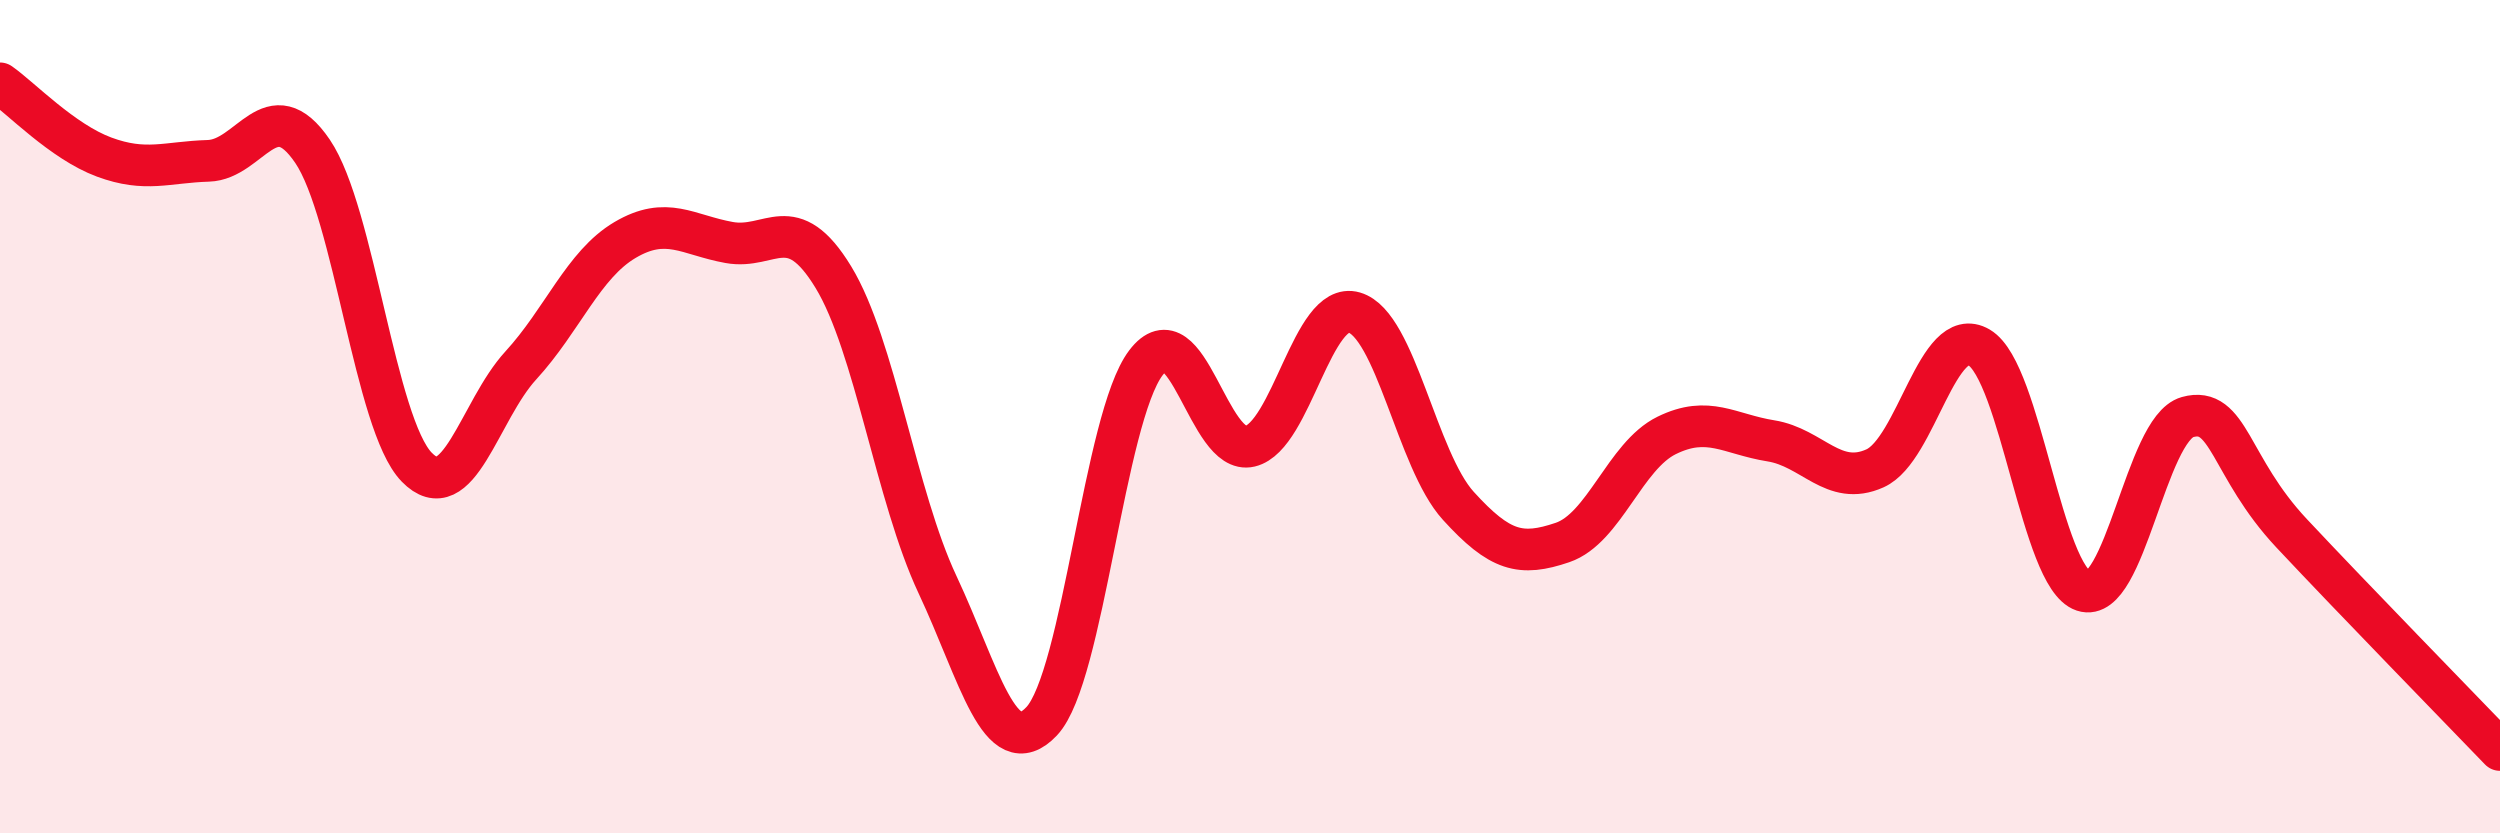
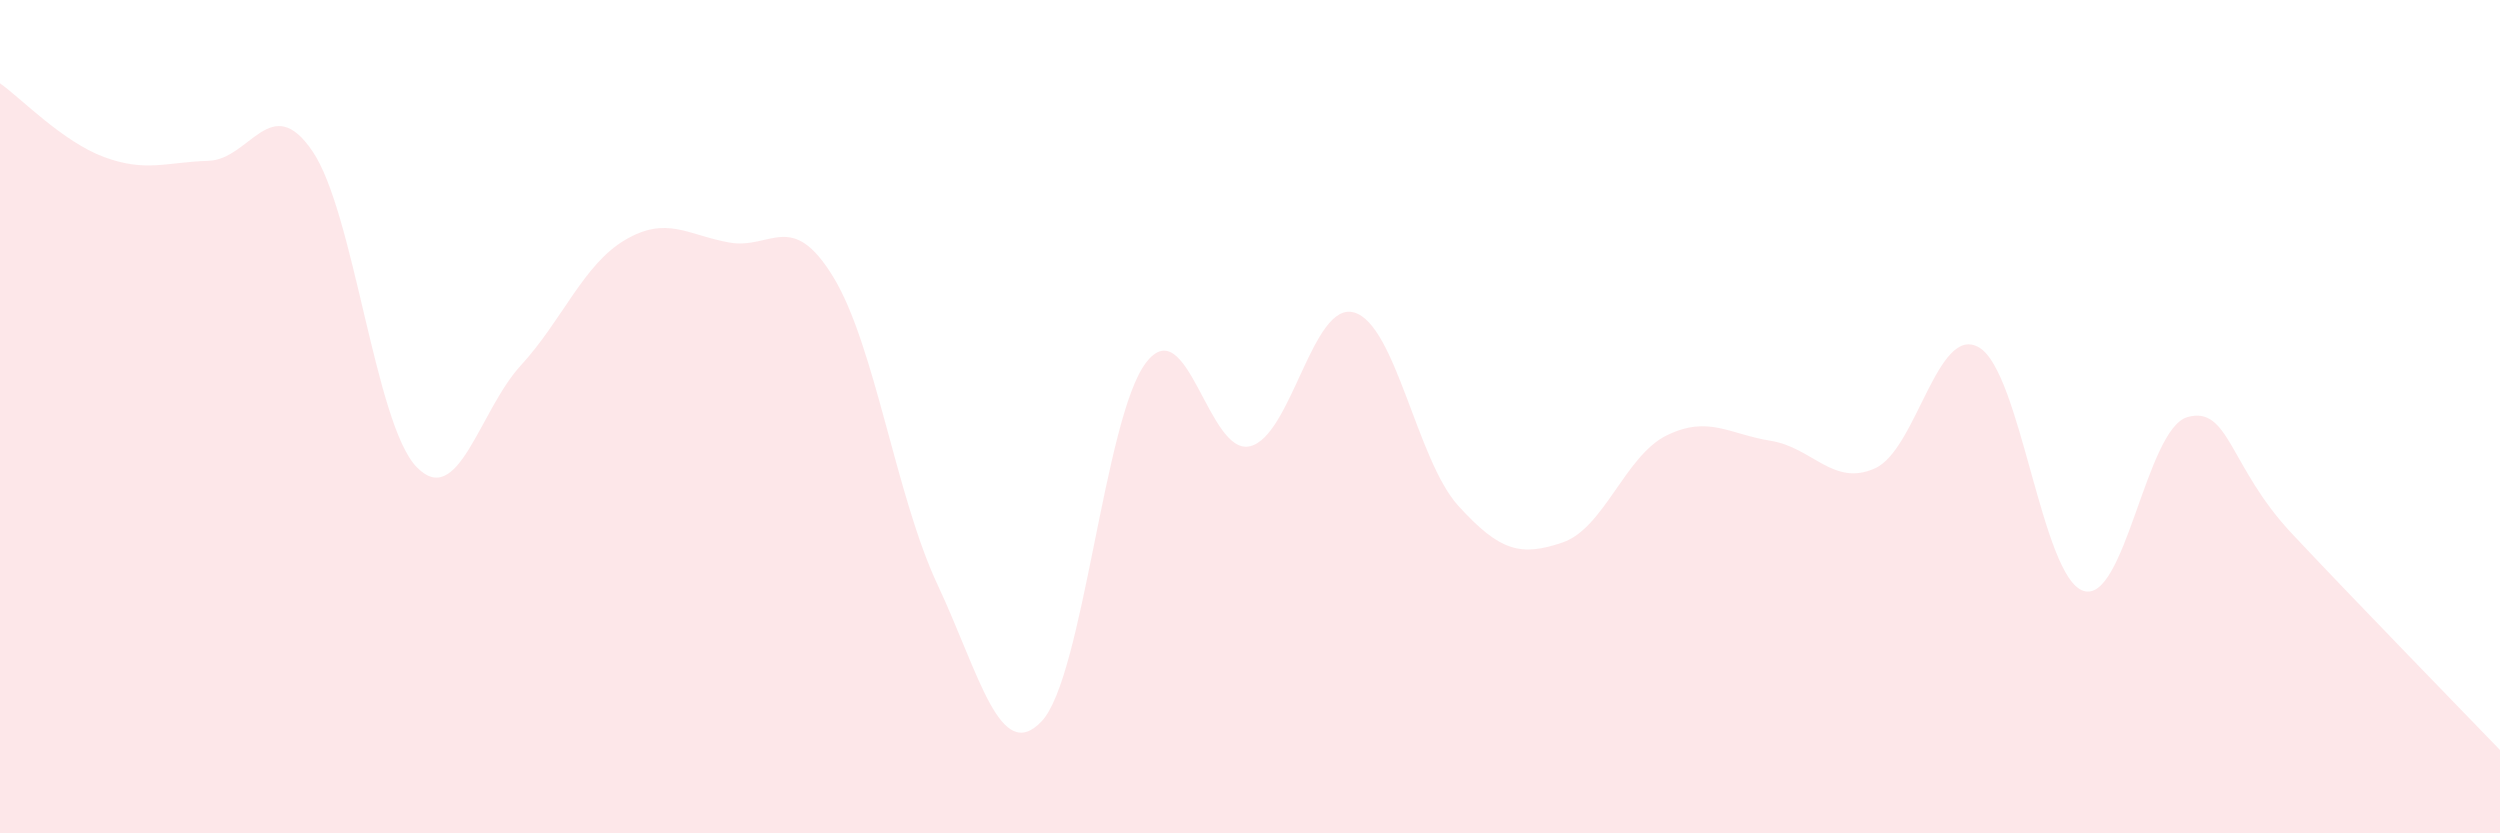
<svg xmlns="http://www.w3.org/2000/svg" width="60" height="20" viewBox="0 0 60 20">
  <path d="M 0,2 C 0.5,2.35 1.5,3.4 2.5,3.77 C 3.5,4.14 4,3.89 5,3.86 C 6,3.83 6.5,2.16 7.5,3.63 C 8.5,5.1 9,10.18 10,11.21 C 11,12.24 11.5,9.86 12.5,8.77 C 13.5,7.68 14,6.35 15,5.76 C 16,5.17 16.5,5.64 17.5,5.82 C 18.5,6 19,5.01 20,6.65 C 21,8.29 21.5,11.9 22.5,14.03 C 23.5,16.16 24,18.37 25,17.31 C 26,16.25 26.5,10.03 27.5,8.71 C 28.5,7.39 29,10.95 30,10.71 C 31,10.47 31.5,7.21 32.5,7.5 C 33.5,7.79 34,11.04 35,12.14 C 36,13.24 36.5,13.36 37.5,13.02 C 38.5,12.68 39,10.94 40,10.45 C 41,9.96 41.5,10.42 42.5,10.58 C 43.5,10.74 44,11.69 45,11.24 C 46,10.79 46.5,7.75 47.5,8.34 C 48.5,8.93 49,13.85 50,14.18 C 51,14.51 51.5,10.29 52.5,10.01 C 53.5,9.73 53.5,11.2 55,12.8 C 56.5,14.4 59,16.96 60,18L60 20L0 20Z" fill="#EB0A25" opacity="0.1" stroke-linecap="round" stroke-linejoin="round" />
-   <path d="M 0,2 C 0.5,2.35 1.5,3.4 2.5,3.77 C 3.5,4.14 4,3.89 5,3.86 C 6,3.83 6.5,2.16 7.5,3.63 C 8.5,5.1 9,10.18 10,11.21 C 11,12.24 11.5,9.86 12.5,8.77 C 13.5,7.68 14,6.35 15,5.76 C 16,5.17 16.5,5.64 17.5,5.82 C 18.5,6 19,5.01 20,6.65 C 21,8.29 21.5,11.9 22.5,14.03 C 23.5,16.16 24,18.37 25,17.31 C 26,16.25 26.5,10.03 27.5,8.71 C 28.5,7.39 29,10.95 30,10.71 C 31,10.47 31.5,7.21 32.5,7.5 C 33.5,7.79 34,11.04 35,12.14 C 36,13.24 36.5,13.36 37.5,13.02 C 38.5,12.68 39,10.94 40,10.45 C 41,9.96 41.5,10.42 42.5,10.58 C 43.5,10.74 44,11.69 45,11.24 C 46,10.79 46.5,7.75 47.5,8.34 C 48.5,8.93 49,13.85 50,14.18 C 51,14.51 51.5,10.29 52.5,10.01 C 53.5,9.73 53.5,11.2 55,12.8 C 56.5,14.4 59,16.96 60,18" stroke="#EB0A25" stroke-width="1" fill="none" stroke-linecap="round" stroke-linejoin="round" />
</svg>